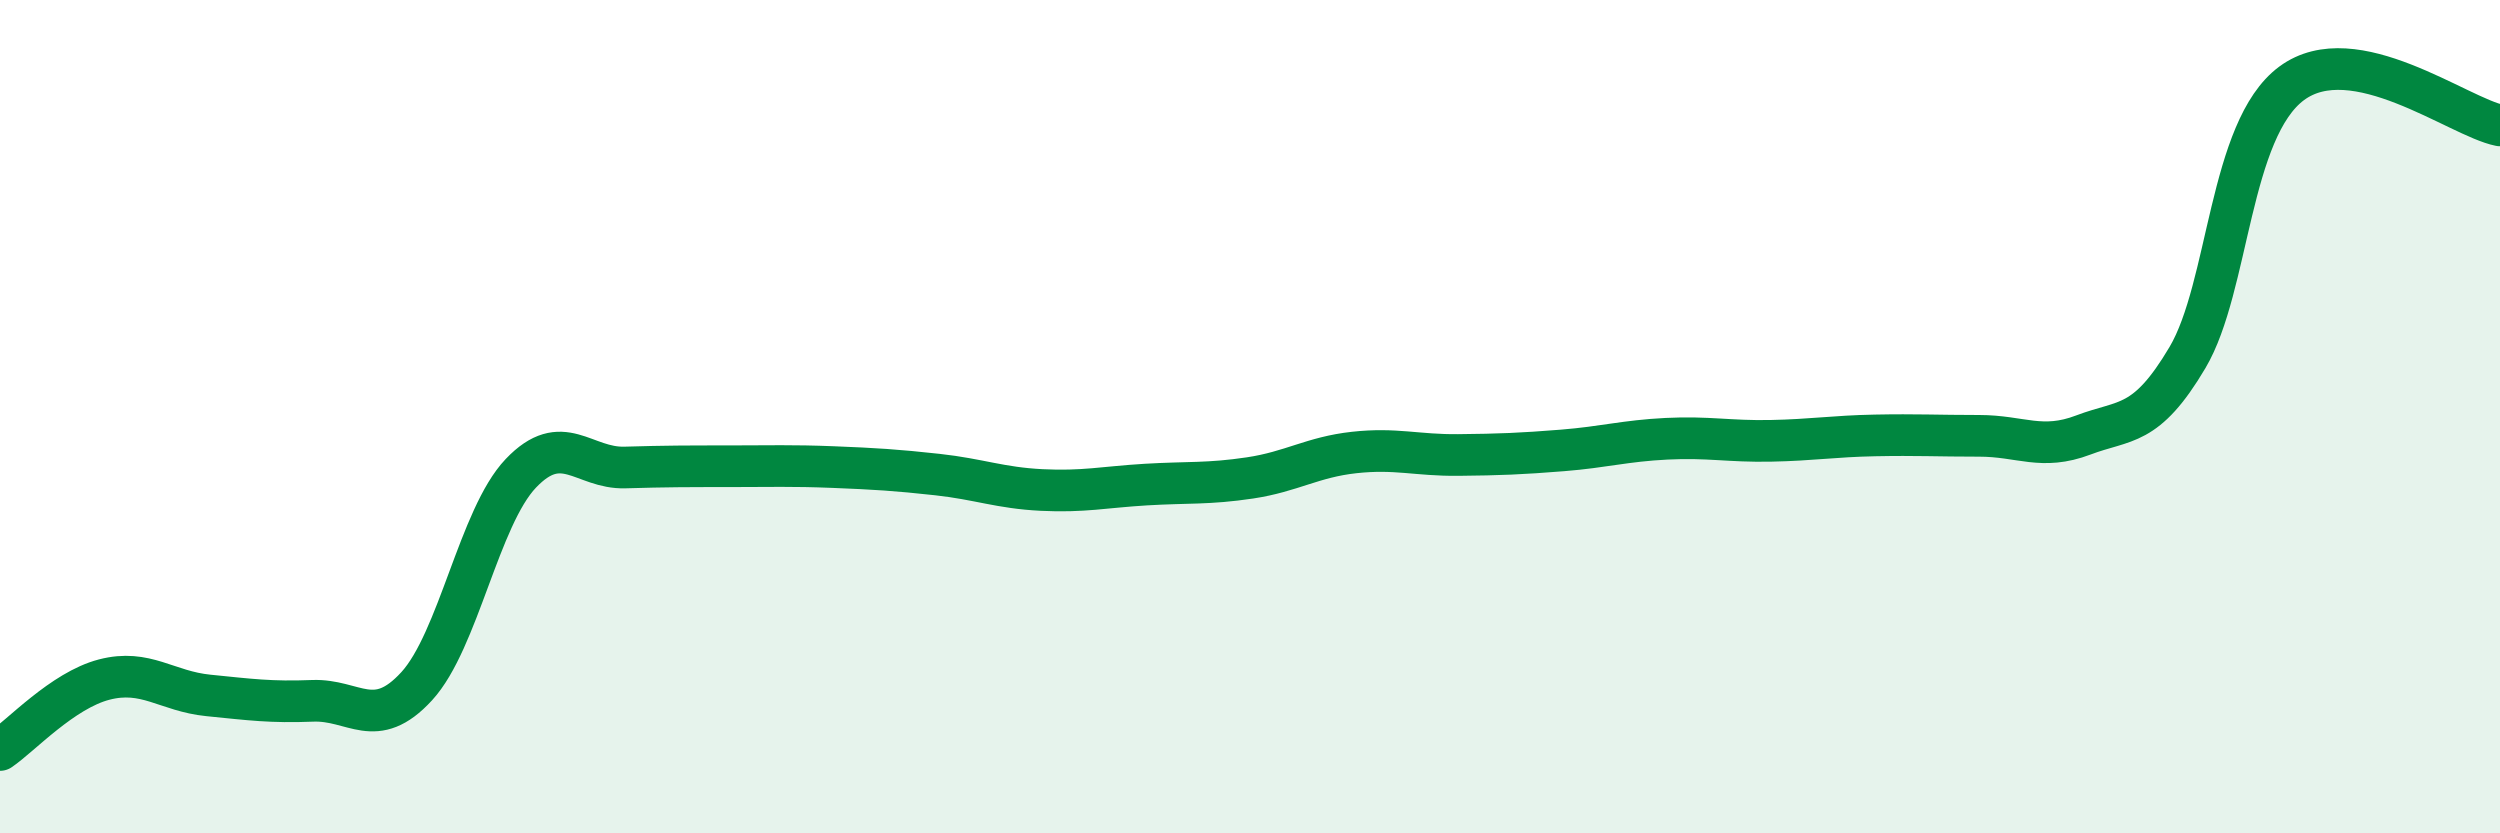
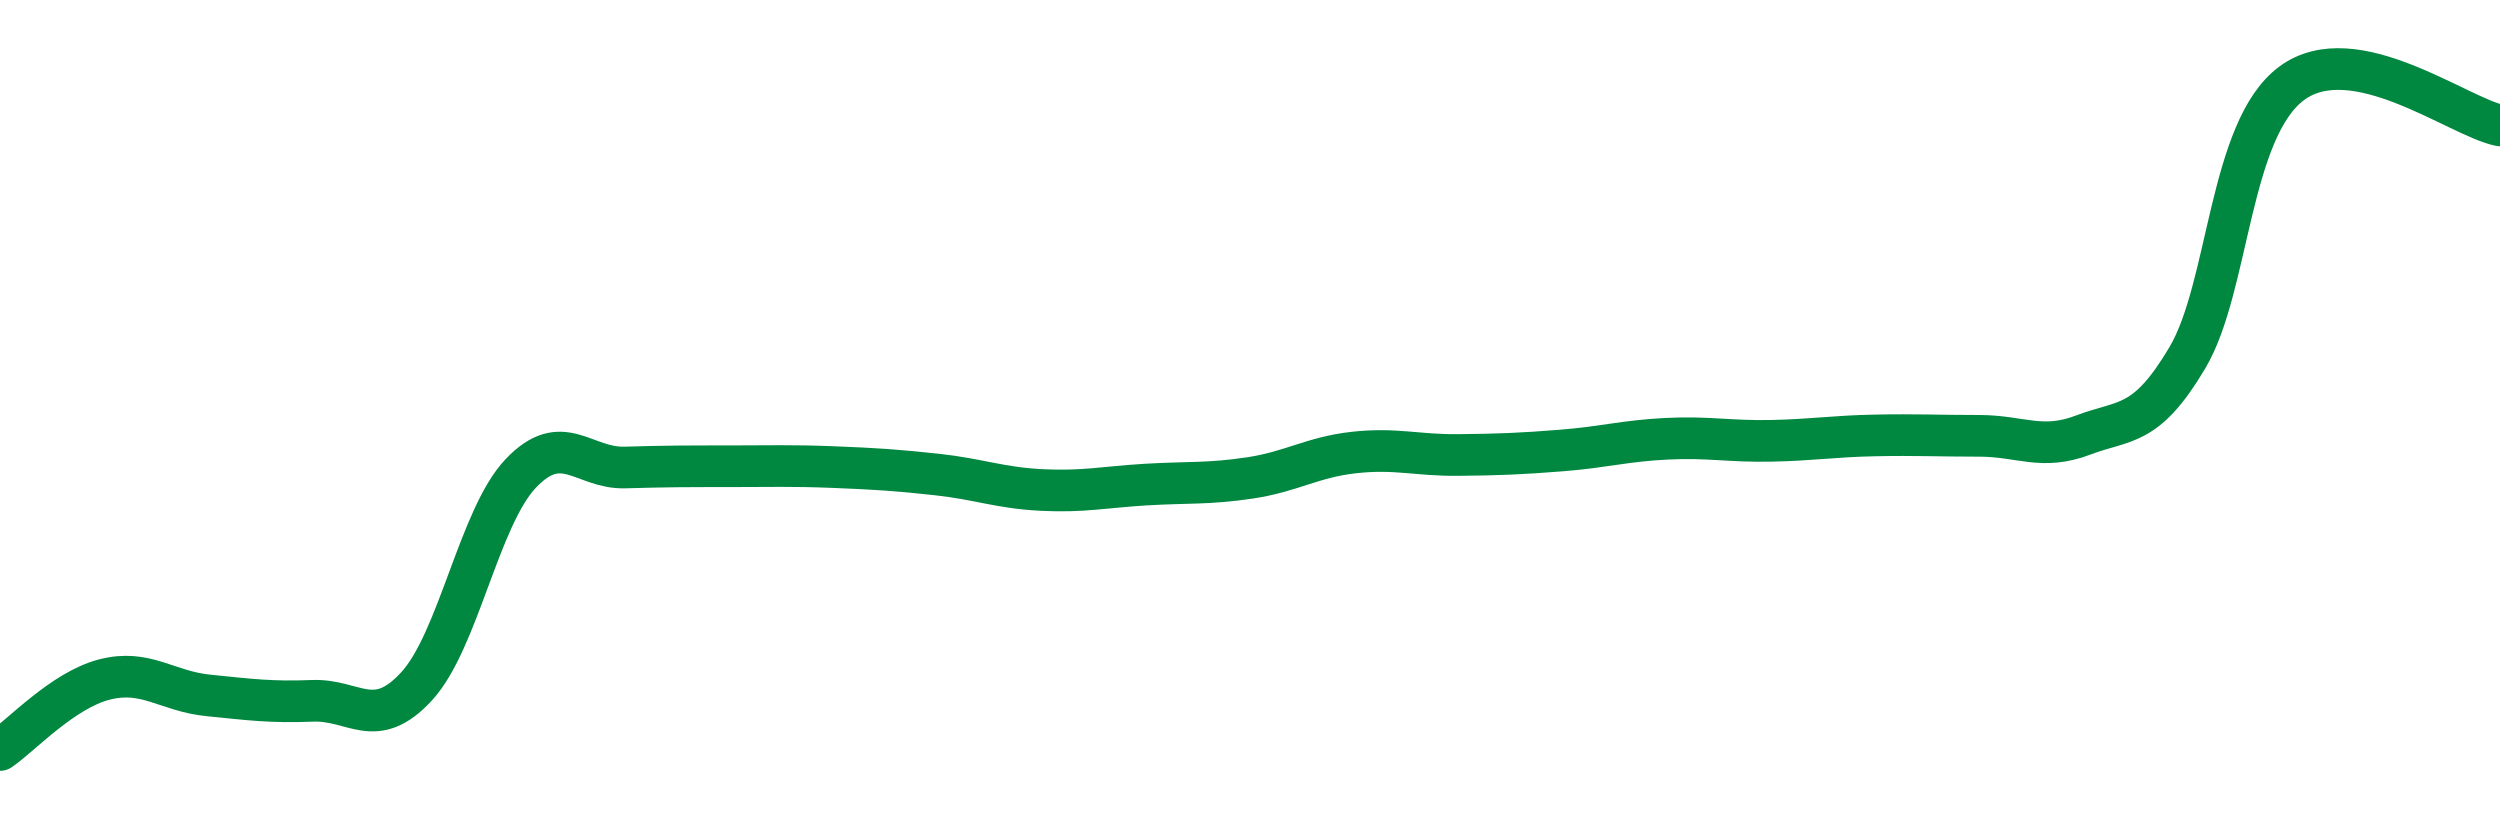
<svg xmlns="http://www.w3.org/2000/svg" width="60" height="20" viewBox="0 0 60 20">
-   <path d="M 0,18 C 0.5,17.66 1.5,16.57 2.5,16.31 C 3.5,16.05 4,16.59 5,16.69 C 6,16.79 6.5,16.86 7.5,16.82 C 8.5,16.78 9,17.56 10,16.47 C 11,15.38 11.5,12.41 12.5,11.36 C 13.5,10.31 14,11.25 15,11.22 C 16,11.19 16.5,11.19 17.5,11.19 C 18.5,11.19 19,11.17 20,11.21 C 21,11.25 21.5,11.28 22.5,11.39 C 23.5,11.5 24,11.71 25,11.76 C 26,11.81 26.5,11.69 27.5,11.63 C 28.5,11.57 29,11.62 30,11.47 C 31,11.32 31.5,10.97 32.5,10.86 C 33.5,10.75 34,10.93 35,10.92 C 36,10.91 36.5,10.89 37.5,10.81 C 38.5,10.73 39,10.58 40,10.53 C 41,10.48 41.5,10.6 42.5,10.58 C 43.5,10.56 44,10.47 45,10.45 C 46,10.43 46.5,10.46 47.5,10.46 C 48.5,10.46 49,10.82 50,10.44 C 51,10.06 51.5,10.27 52.5,8.58 C 53.5,6.89 53.5,3.11 55,2 C 56.5,0.89 59,2.81 60,3.01L60 20L0 20Z" fill="#008740" opacity="0.1" stroke-linecap="round" stroke-linejoin="round" />
  <path d="M 0,18 C 0.5,17.66 1.5,16.57 2.5,16.31 C 3.5,16.05 4,16.59 5,16.69 C 6,16.79 6.5,16.86 7.5,16.82 C 8.5,16.78 9,17.56 10,16.47 C 11,15.38 11.5,12.41 12.5,11.36 C 13.5,10.31 14,11.25 15,11.22 C 16,11.19 16.5,11.19 17.5,11.19 C 18.5,11.19 19,11.17 20,11.21 C 21,11.25 21.5,11.28 22.5,11.39 C 23.5,11.5 24,11.71 25,11.76 C 26,11.81 26.5,11.69 27.5,11.63 C 28.5,11.57 29,11.62 30,11.47 C 31,11.32 31.5,10.97 32.5,10.86 C 33.5,10.75 34,10.93 35,10.92 C 36,10.91 36.5,10.89 37.5,10.81 C 38.5,10.73 39,10.58 40,10.53 C 41,10.48 41.5,10.6 42.5,10.58 C 43.5,10.56 44,10.47 45,10.45 C 46,10.43 46.5,10.46 47.5,10.46 C 48.5,10.46 49,10.82 50,10.44 C 51,10.06 51.5,10.27 52.5,8.58 C 53.5,6.89 53.5,3.11 55,2 C 56.5,0.89 59,2.81 60,3.01" stroke="#008740" stroke-width="1" fill="none" stroke-linecap="round" stroke-linejoin="round" />
</svg>